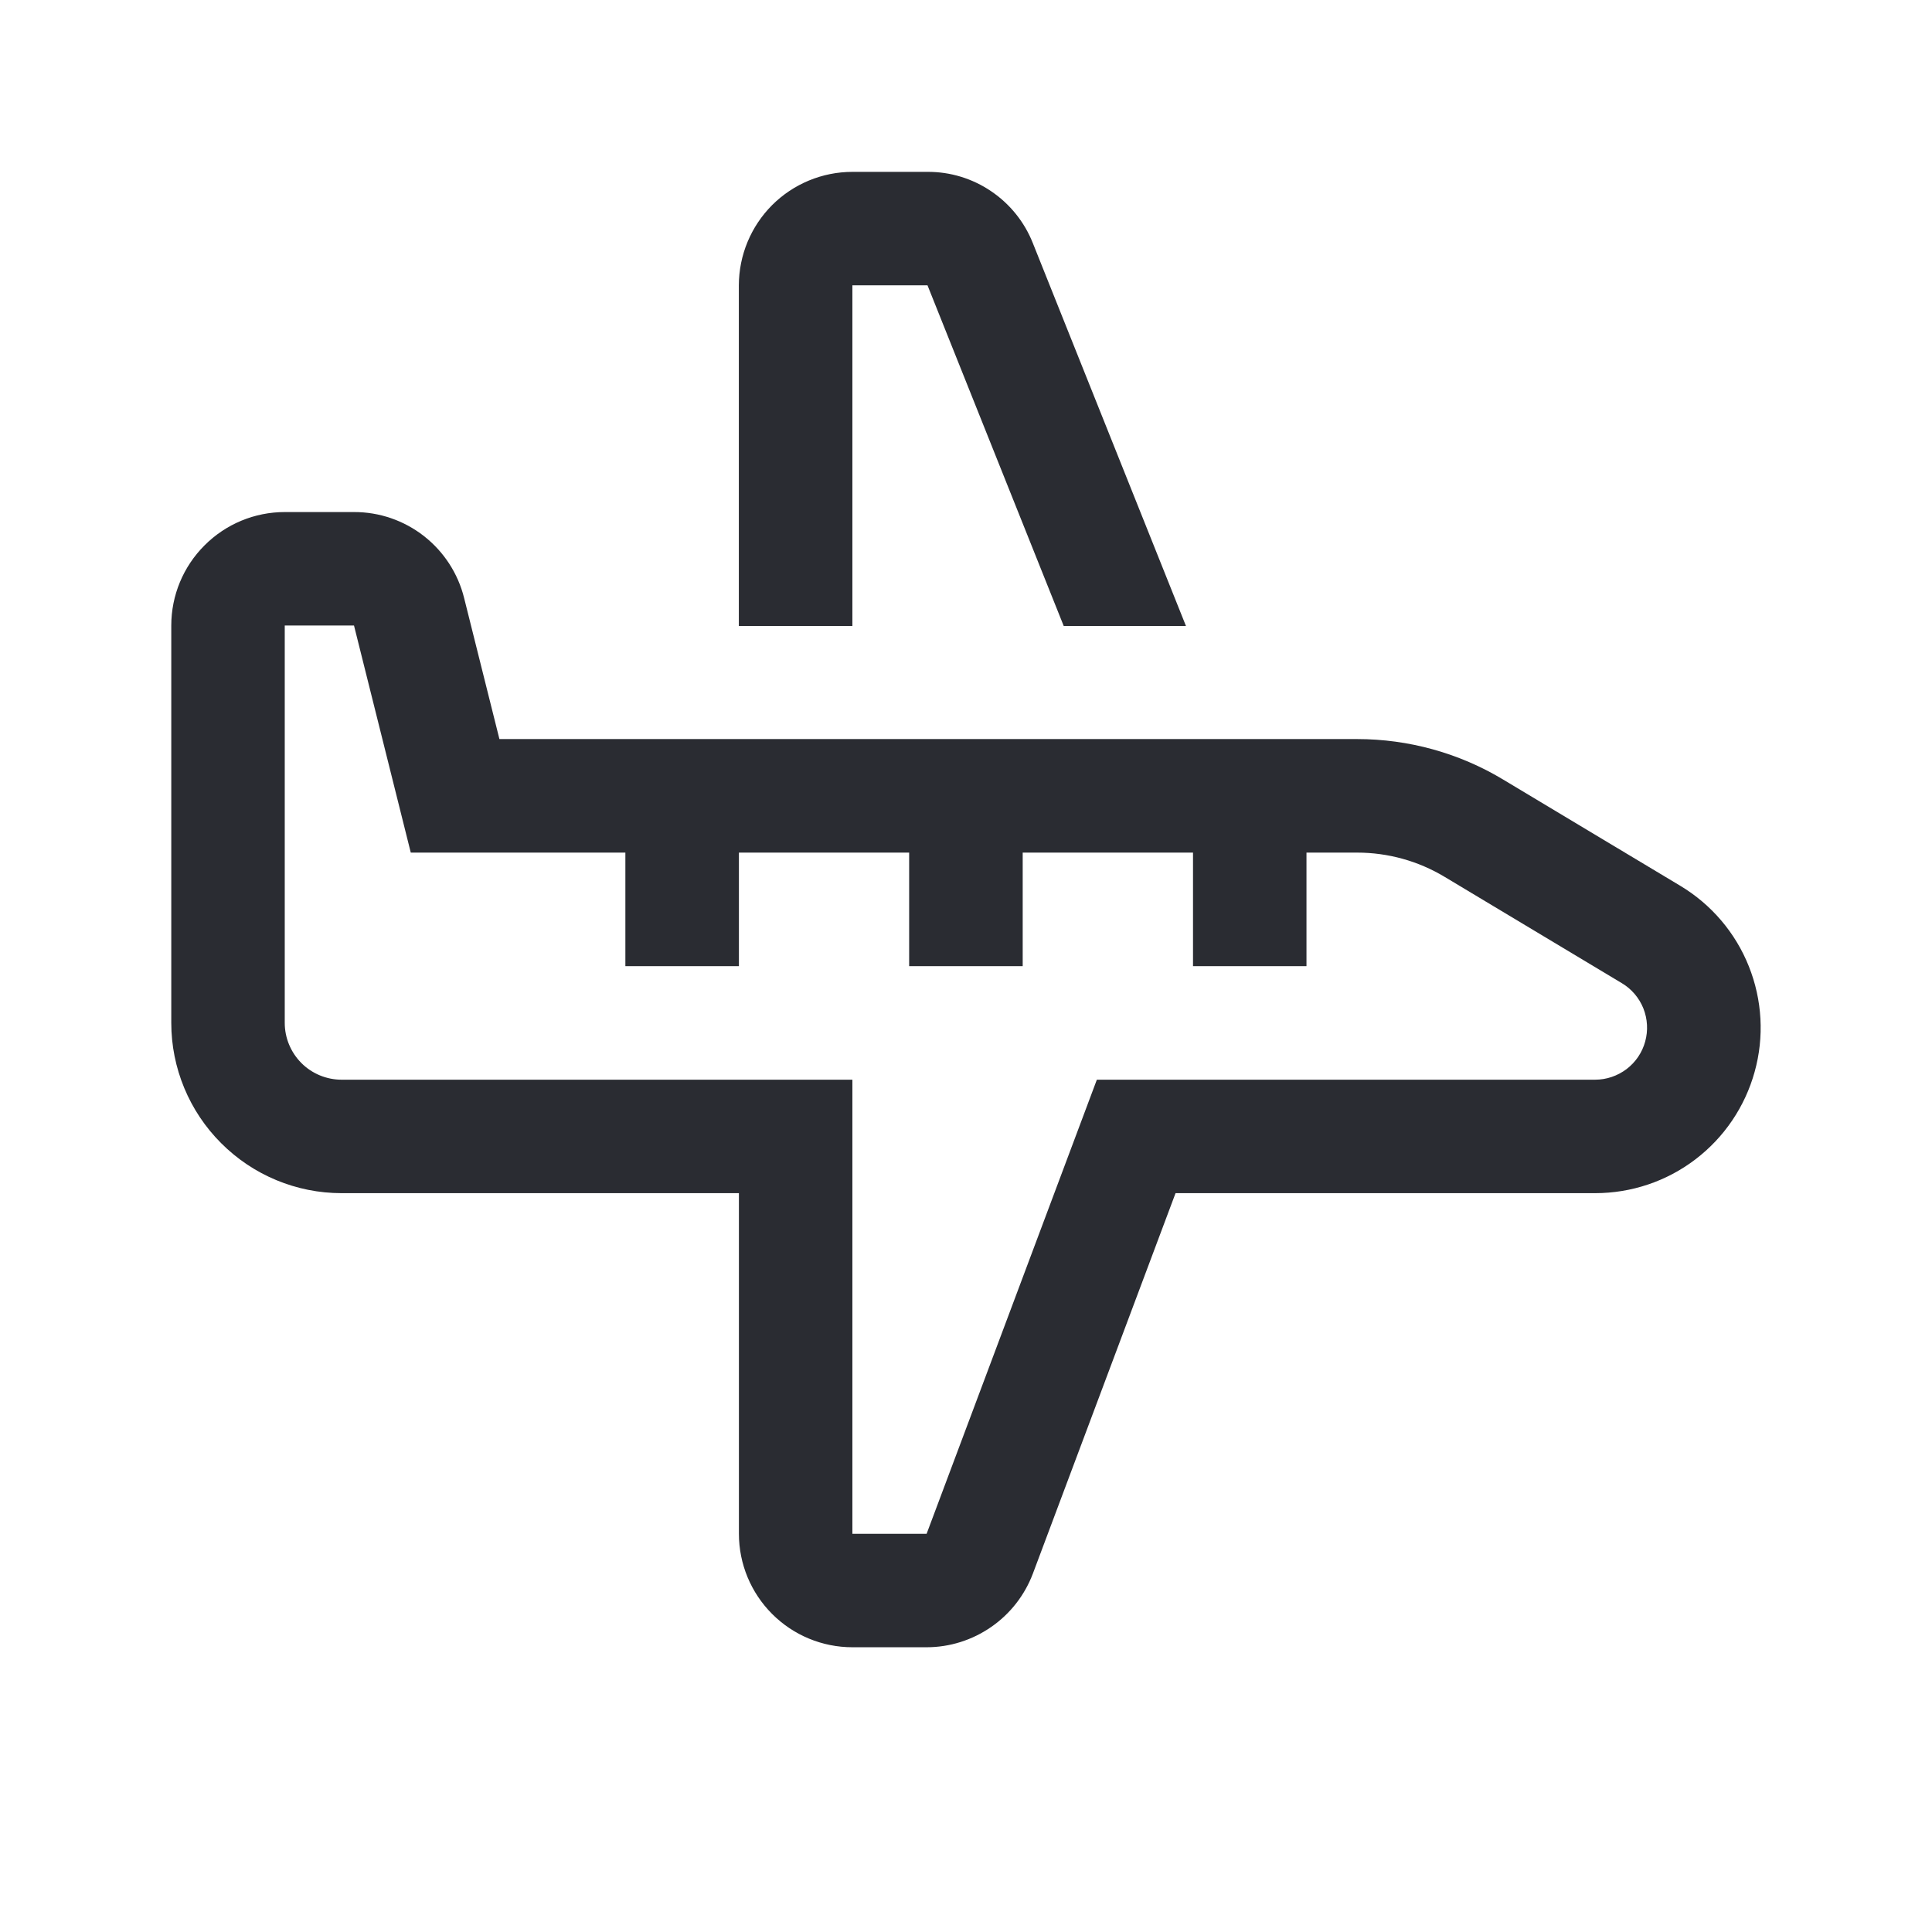
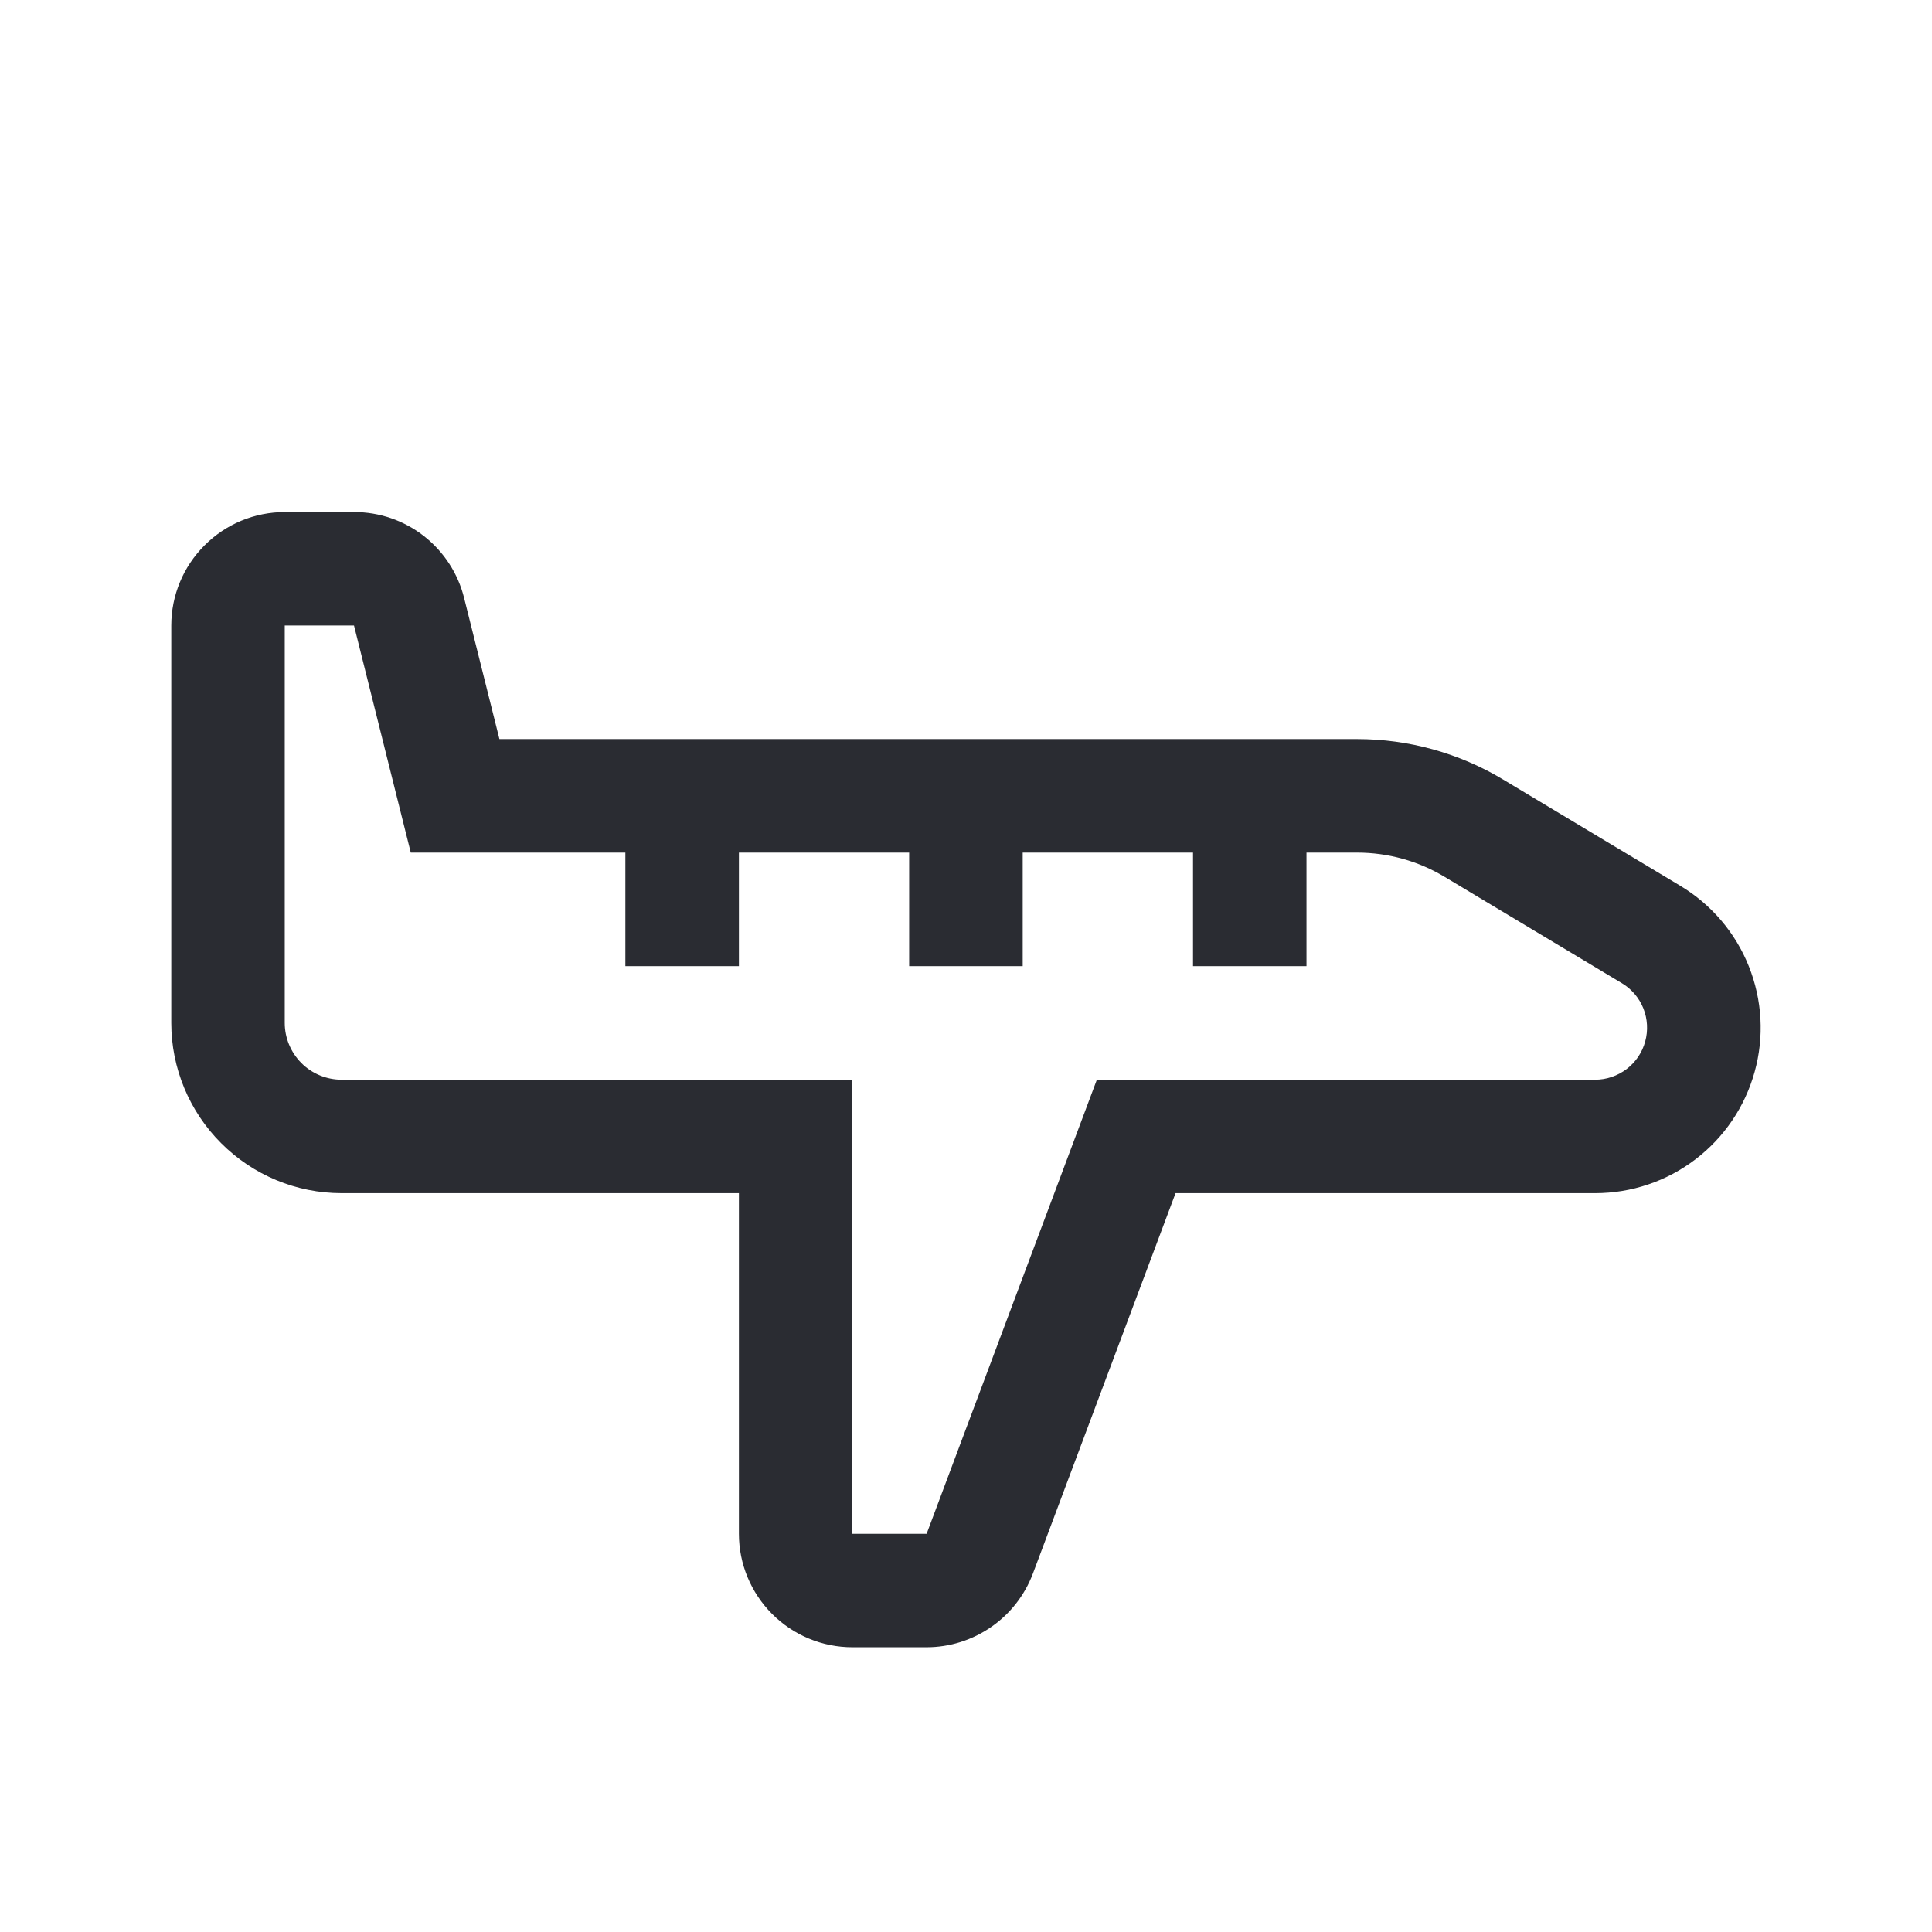
<svg xmlns="http://www.w3.org/2000/svg" width="26" height="26" viewBox="0 0 26 26" fill="none">
  <path d="M22.613 11.921L20.229 10.491C19.636 10.134 18.956 9.946 18.263 9.946H6.721L6.246 8.048C6.164 7.717 5.973 7.424 5.705 7.214C5.436 7.004 5.105 6.89 4.764 6.891H3.832C3.427 6.891 3.039 7.052 2.753 7.339C2.466 7.625 2.305 8.013 2.305 8.418V13.766C2.305 14.373 2.547 14.956 2.977 15.385C3.406 15.815 3.989 16.057 4.596 16.057H9.944V20.641C9.944 21.046 10.105 21.434 10.392 21.721C10.678 22.007 11.066 22.168 11.471 22.168H12.47C12.781 22.168 13.084 22.072 13.339 21.895C13.595 21.718 13.79 21.468 13.9 21.177L15.82 16.057H21.467C21.954 16.057 22.428 15.898 22.815 15.603C23.203 15.308 23.483 14.894 23.613 14.425C23.744 13.956 23.716 13.457 23.535 13.004C23.355 12.552 23.03 12.171 22.613 11.921ZM21.467 14.53H14.761L12.47 20.641H11.471V14.53H4.596C4.394 14.53 4.199 14.449 4.056 14.306C3.913 14.162 3.832 13.968 3.832 13.766V8.418H4.764L5.528 11.474H8.416V13.002H9.944V11.474H12.235V13.002H13.763V11.474H16.055V13.002H17.582V11.474H18.264C18.679 11.474 19.087 11.587 19.442 11.801L21.826 13.231C21.957 13.309 22.059 13.429 22.116 13.571C22.172 13.713 22.181 13.869 22.14 14.017C22.1 14.164 22.012 14.294 21.89 14.387C21.768 14.479 21.62 14.53 21.467 14.53Z" fill="#2A2C32" />
-   <path d="M11.471 3.84H12.482L14.315 8.424H15.96L13.9 3.273C13.788 2.989 13.592 2.745 13.339 2.574C13.086 2.402 12.787 2.311 12.482 2.313H11.471C11.066 2.313 10.678 2.474 10.391 2.76C10.105 3.047 9.944 3.435 9.943 3.84V8.424H11.471V3.84Z" fill="#2A2C32" />
</svg>